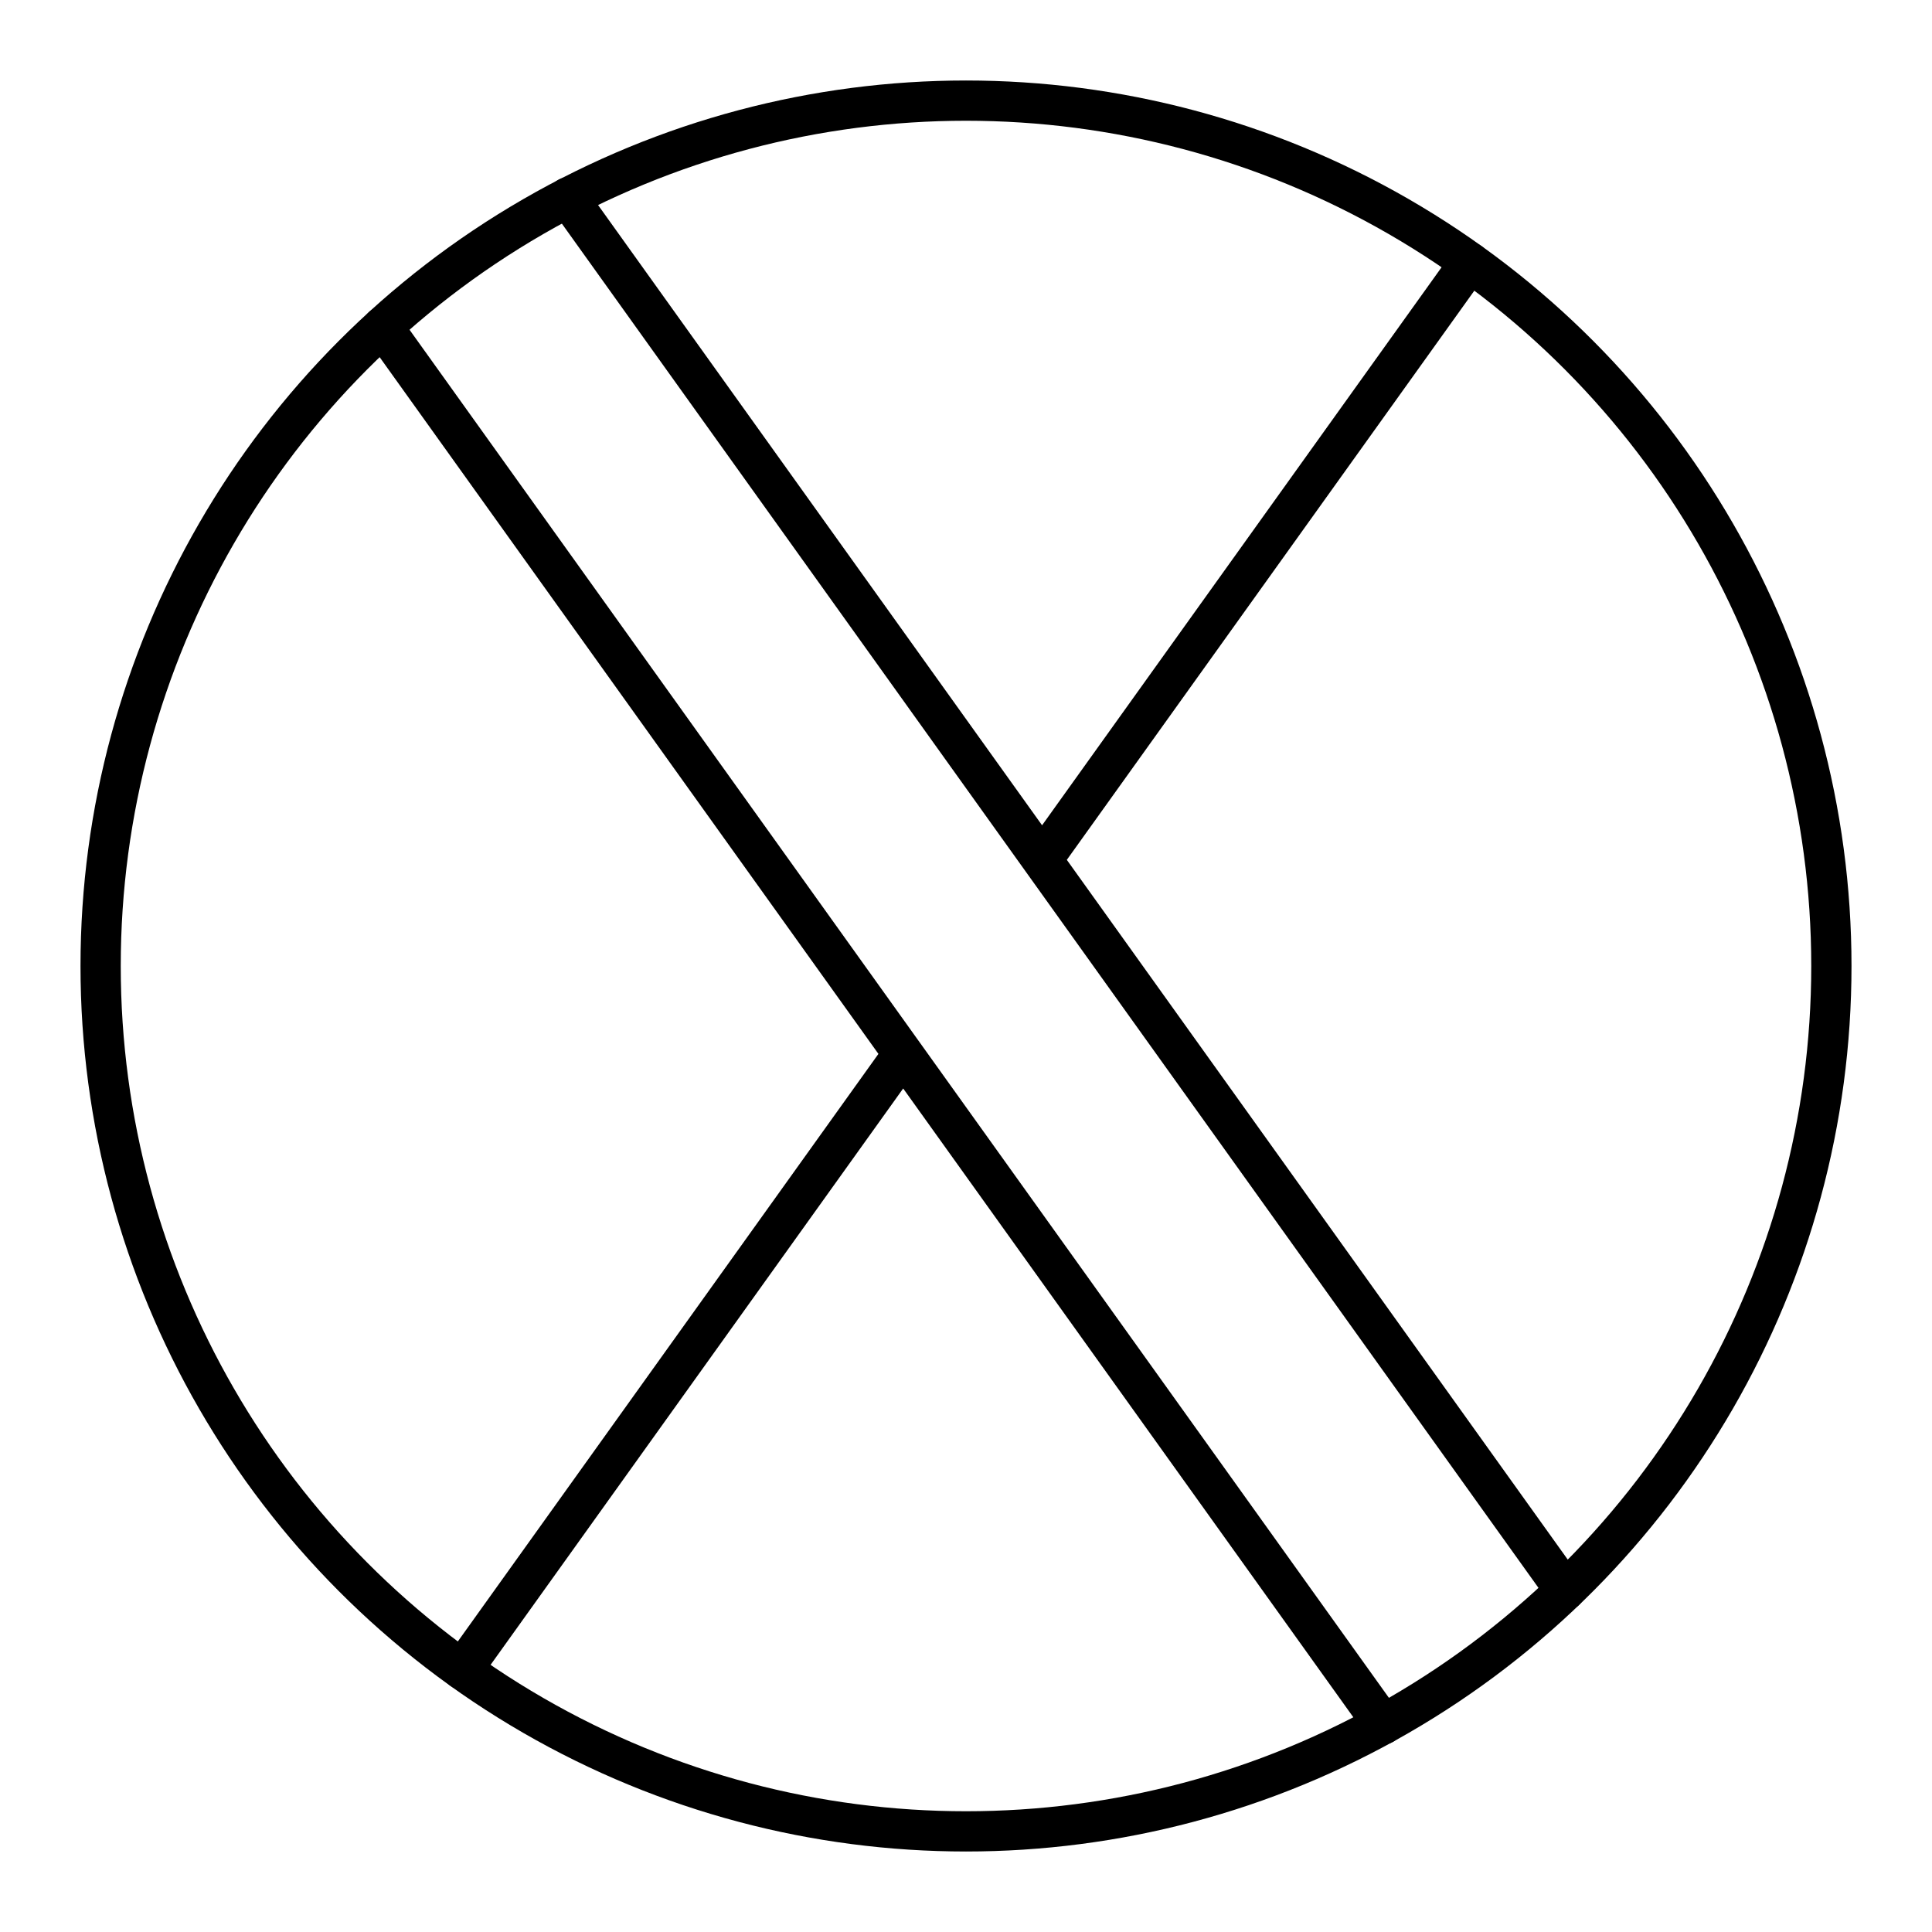
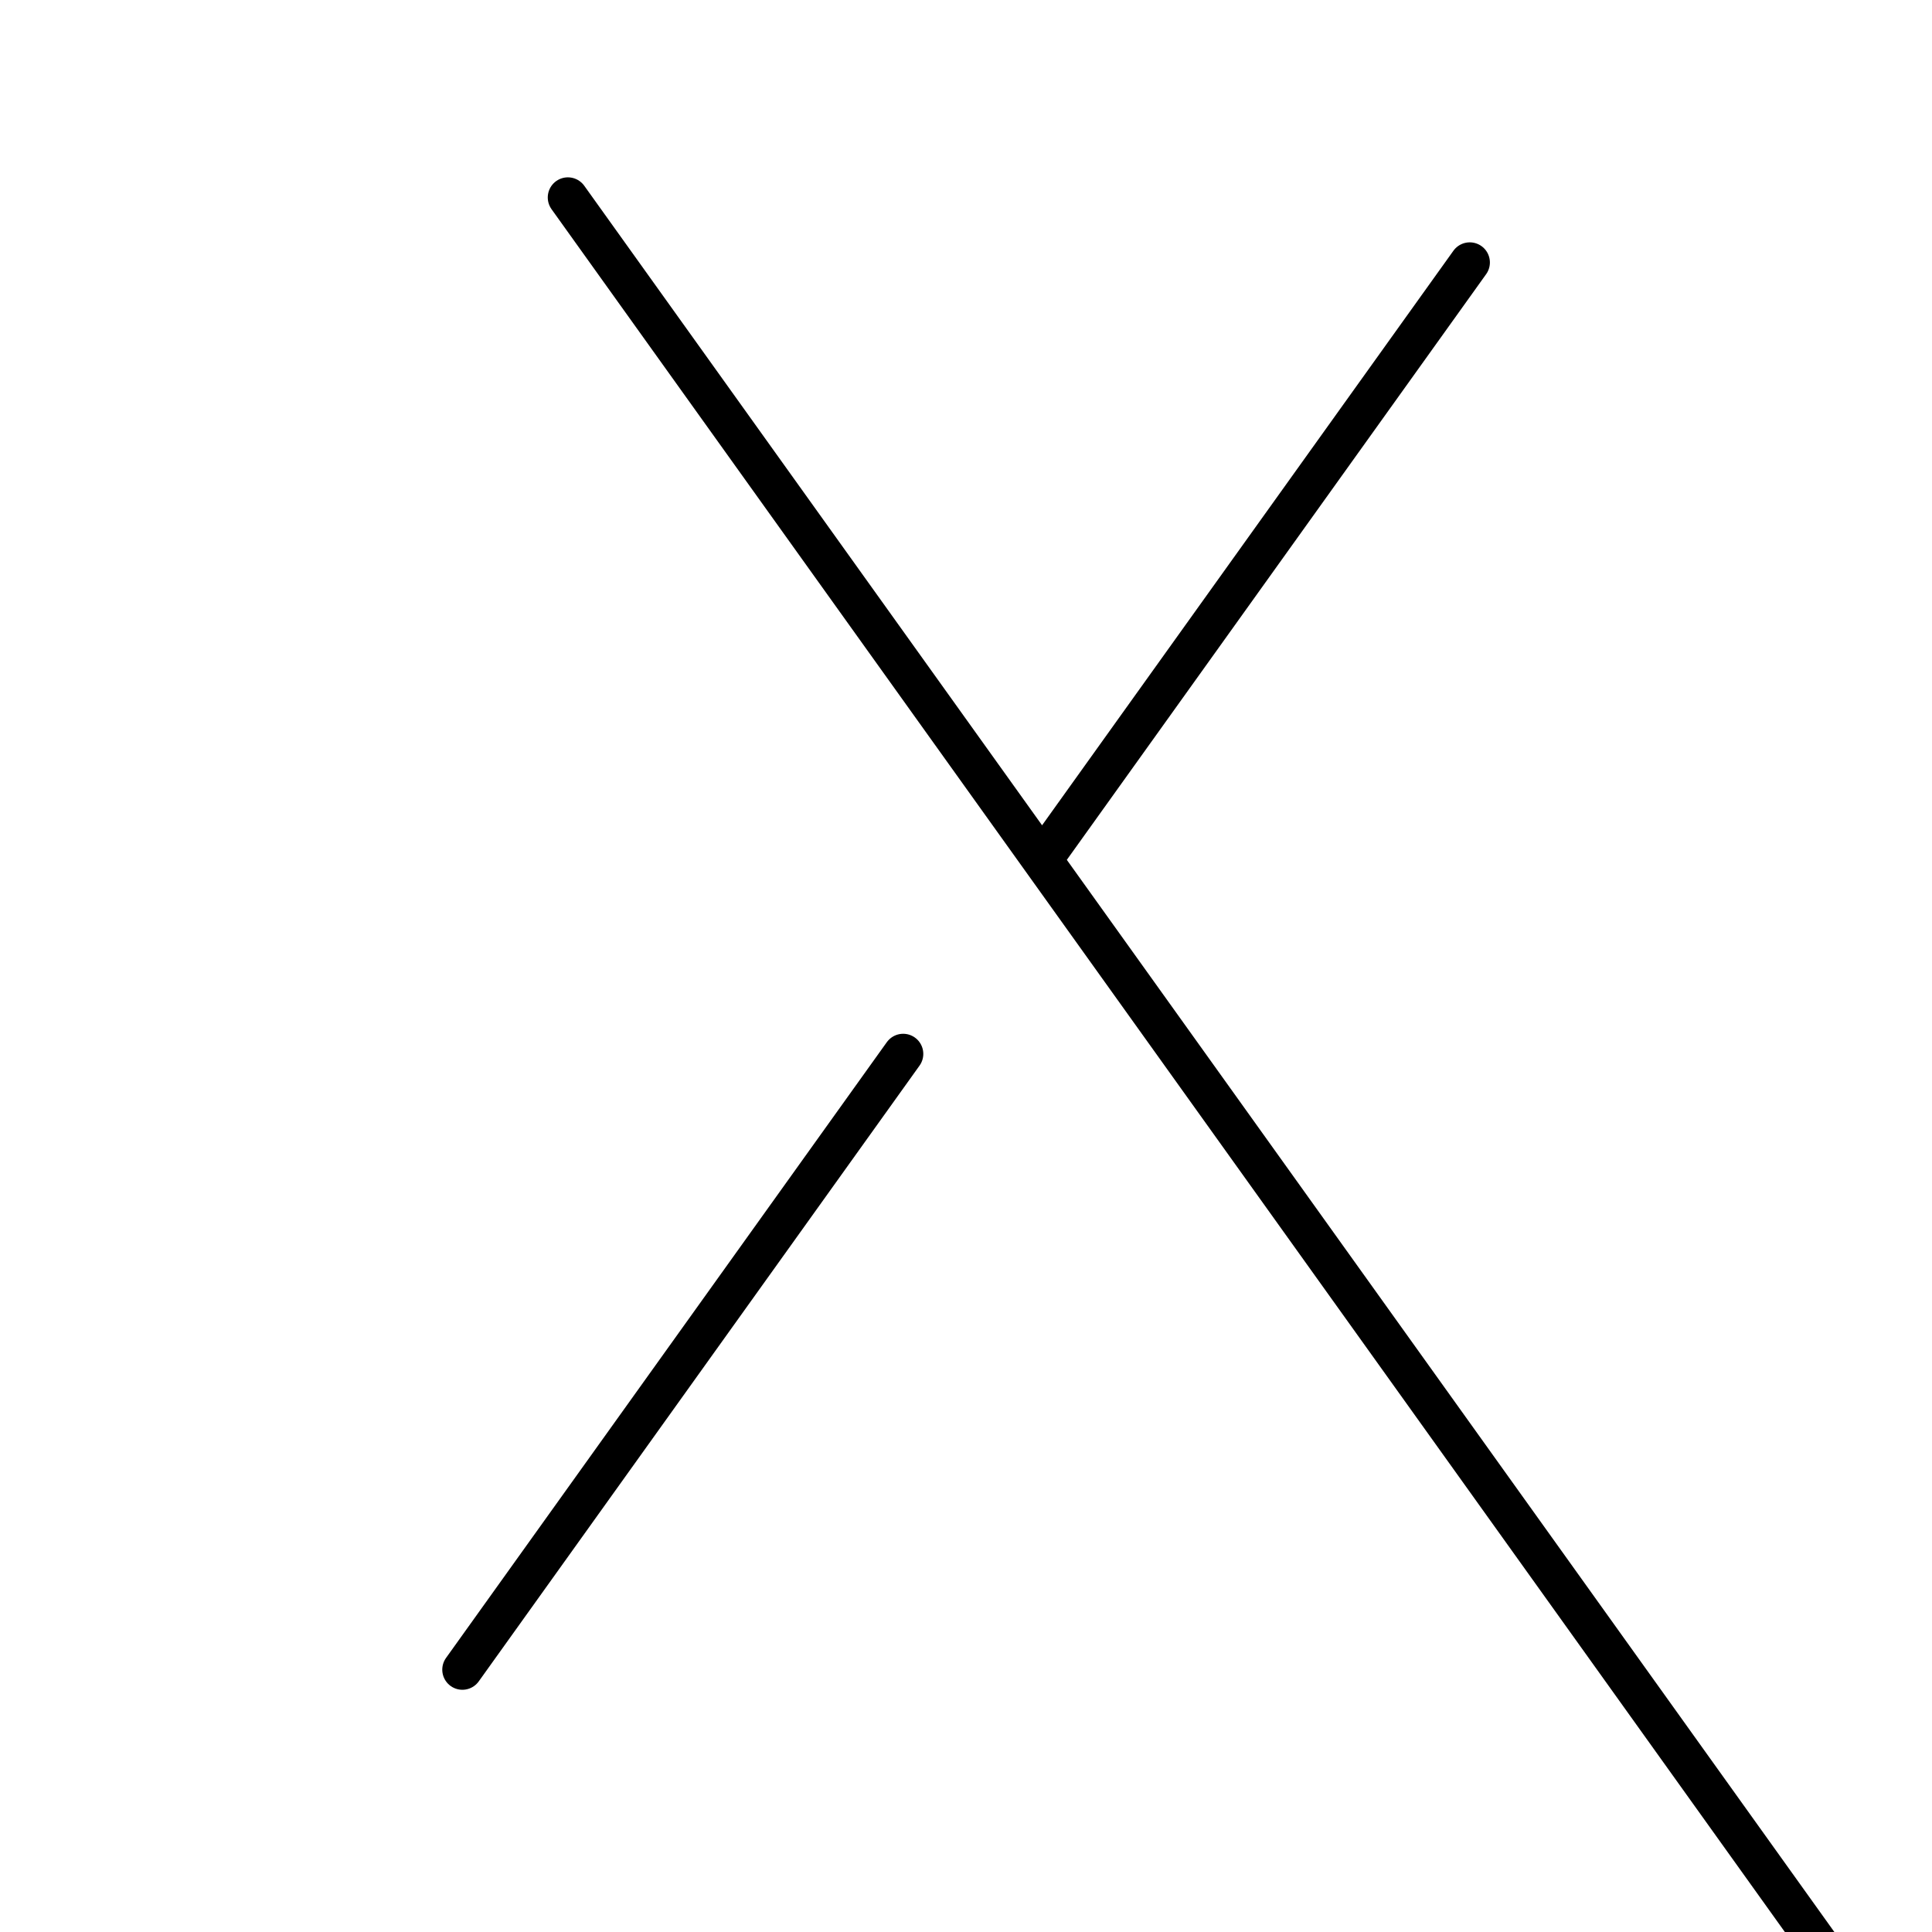
<svg xmlns="http://www.w3.org/2000/svg" width="800" height="800" viewBox="0 0 48 48">
-   <circle cx="24" cy="24" r="21.5" fill="none" stroke="currentColor" stroke-linecap="round" stroke-linejoin="round" />
-   <path fill="none" stroke="currentColor" stroke-linecap="round" stroke-linejoin="round" d="M22.439 26.184L11.488 41.482M36.516 6.521L25.89 21.363M14.109 4.906l24.775 34.608M9.507 8.119l24.857 34.722" />
+   <path fill="none" stroke="currentColor" stroke-linecap="round" stroke-linejoin="round" d="M22.439 26.184L11.488 41.482M36.516 6.521L25.89 21.363M14.109 4.906l24.775 34.608l24.857 34.722" />
</svg>